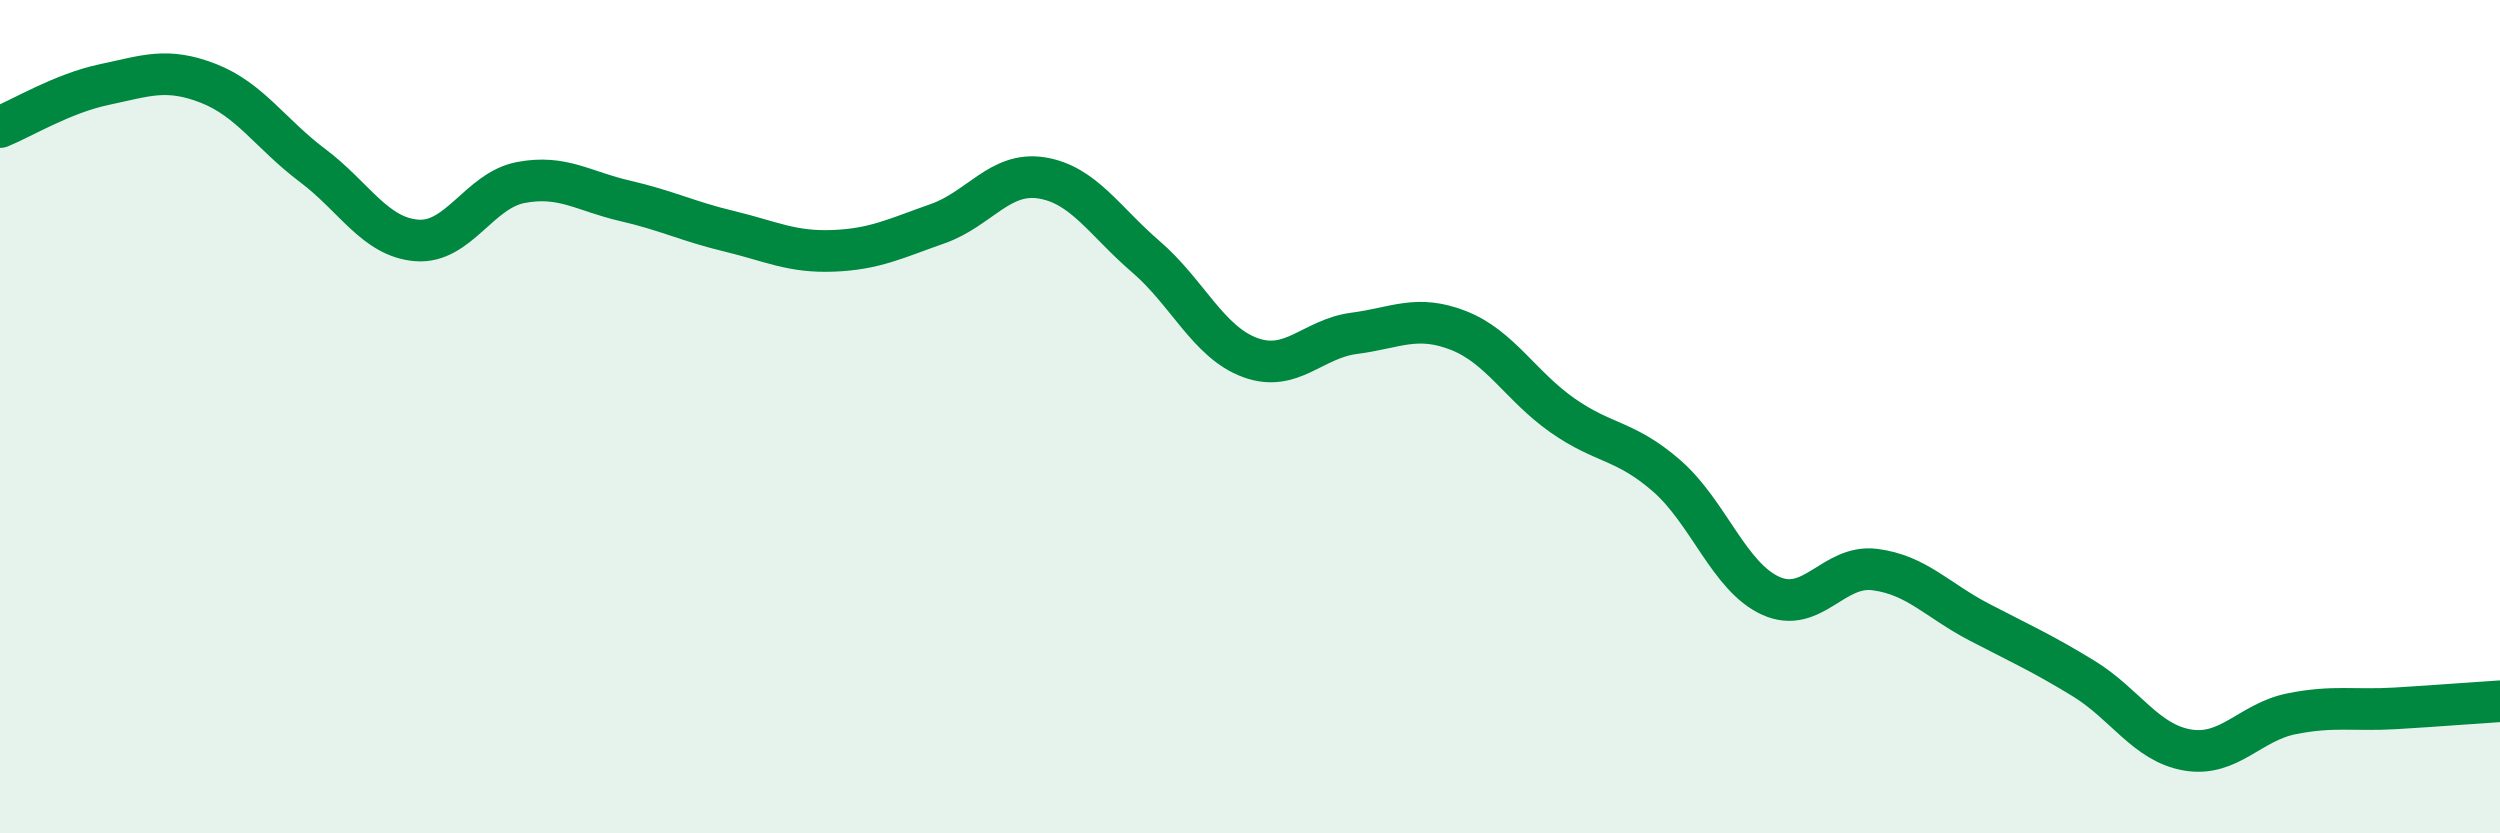
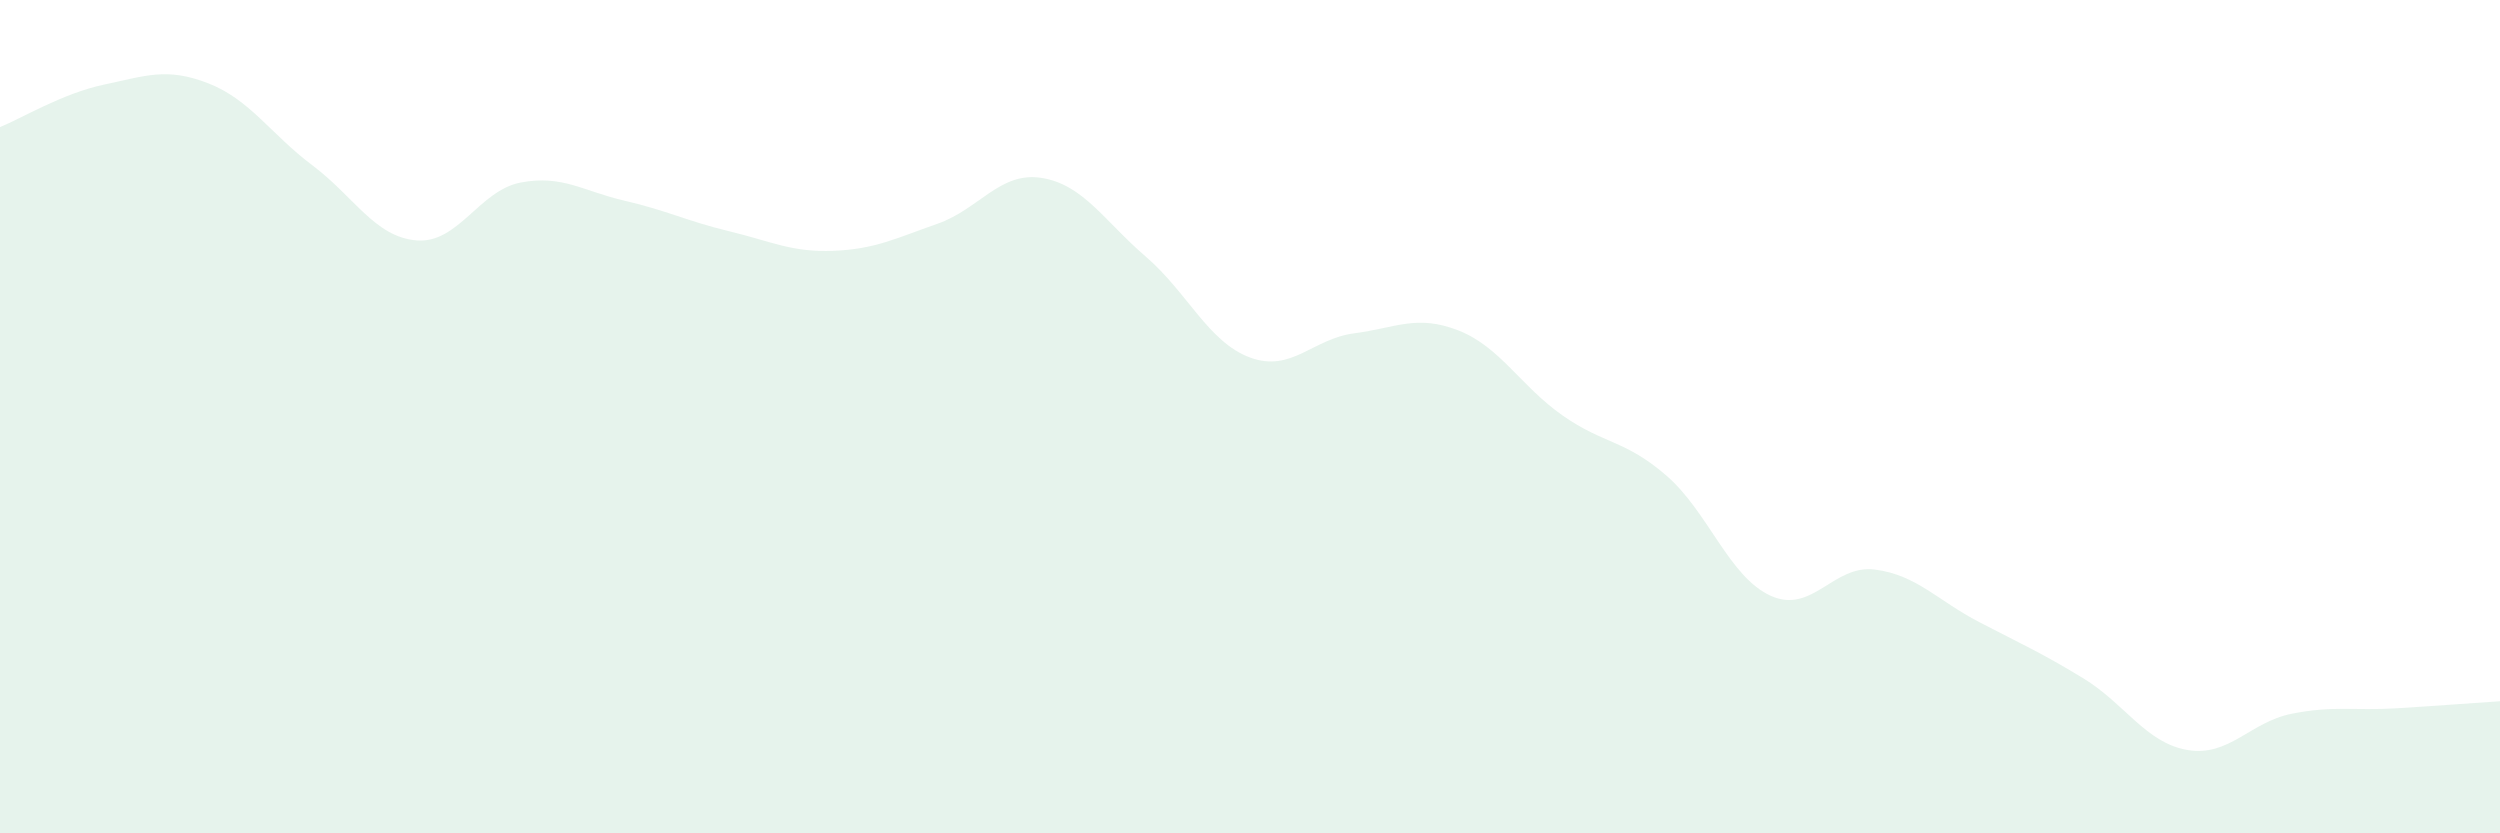
<svg xmlns="http://www.w3.org/2000/svg" width="60" height="20" viewBox="0 0 60 20">
  <path d="M 0,3.05 C 0.5,2.85 1.5,2.24 2.5,2.03 C 3.5,1.82 4,1.61 5,2 C 6,2.39 6.5,3.22 7.5,3.97 C 8.5,4.72 9,5.69 10,5.77 C 11,5.85 11.5,4.57 12.5,4.38 C 13.5,4.19 14,4.59 15,4.82 C 16,5.05 16.5,5.31 17.5,5.55 C 18.5,5.79 19,6.06 20,6.02 C 21,5.98 21.5,5.72 22.5,5.37 C 23.5,5.02 24,4.11 25,4.27 C 26,4.43 26.5,5.3 27.5,6.16 C 28.5,7.02 29,8.21 30,8.58 C 31,8.95 31.5,8.13 32.5,8 C 33.5,7.87 34,7.54 35,7.93 C 36,8.32 36.5,9.27 37.5,9.97 C 38.5,10.67 39,10.55 40,11.42 C 41,12.29 41.5,13.85 42.5,14.3 C 43.5,14.75 44,13.54 45,13.67 C 46,13.8 46.5,14.41 47.5,14.93 C 48.5,15.45 49,15.67 50,16.28 C 51,16.89 51.5,17.83 52.5,18 C 53.5,18.17 54,17.33 55,17.13 C 56,16.93 56.5,17.06 57.5,17 C 58.5,16.94 59.5,16.86 60,16.83L60 20L0 20Z" fill="#008740" opacity="0.1" stroke-linecap="round" stroke-linejoin="round" />
-   <path d="M 0,3.05 C 0.5,2.85 1.5,2.24 2.5,2.03 C 3.5,1.82 4,1.61 5,2 C 6,2.39 6.5,3.22 7.5,3.97 C 8.5,4.72 9,5.69 10,5.77 C 11,5.85 11.5,4.57 12.5,4.38 C 13.5,4.19 14,4.59 15,4.82 C 16,5.05 16.5,5.31 17.5,5.55 C 18.5,5.79 19,6.06 20,6.02 C 21,5.98 21.5,5.72 22.5,5.37 C 23.5,5.02 24,4.11 25,4.27 C 26,4.43 26.5,5.3 27.5,6.16 C 28.5,7.02 29,8.21 30,8.58 C 31,8.95 31.5,8.13 32.5,8 C 33.5,7.87 34,7.54 35,7.93 C 36,8.32 36.5,9.27 37.5,9.97 C 38.5,10.67 39,10.55 40,11.42 C 41,12.29 41.5,13.85 42.5,14.3 C 43.5,14.75 44,13.54 45,13.67 C 46,13.8 46.5,14.41 47.5,14.93 C 48.5,15.45 49,15.67 50,16.28 C 51,16.89 51.5,17.83 52.5,18 C 53.5,18.17 54,17.33 55,17.13 C 56,16.93 56.5,17.06 57.5,17 C 58.5,16.94 59.5,16.86 60,16.83" stroke="#008740" stroke-width="1" fill="none" stroke-linecap="round" stroke-linejoin="round" />
</svg>